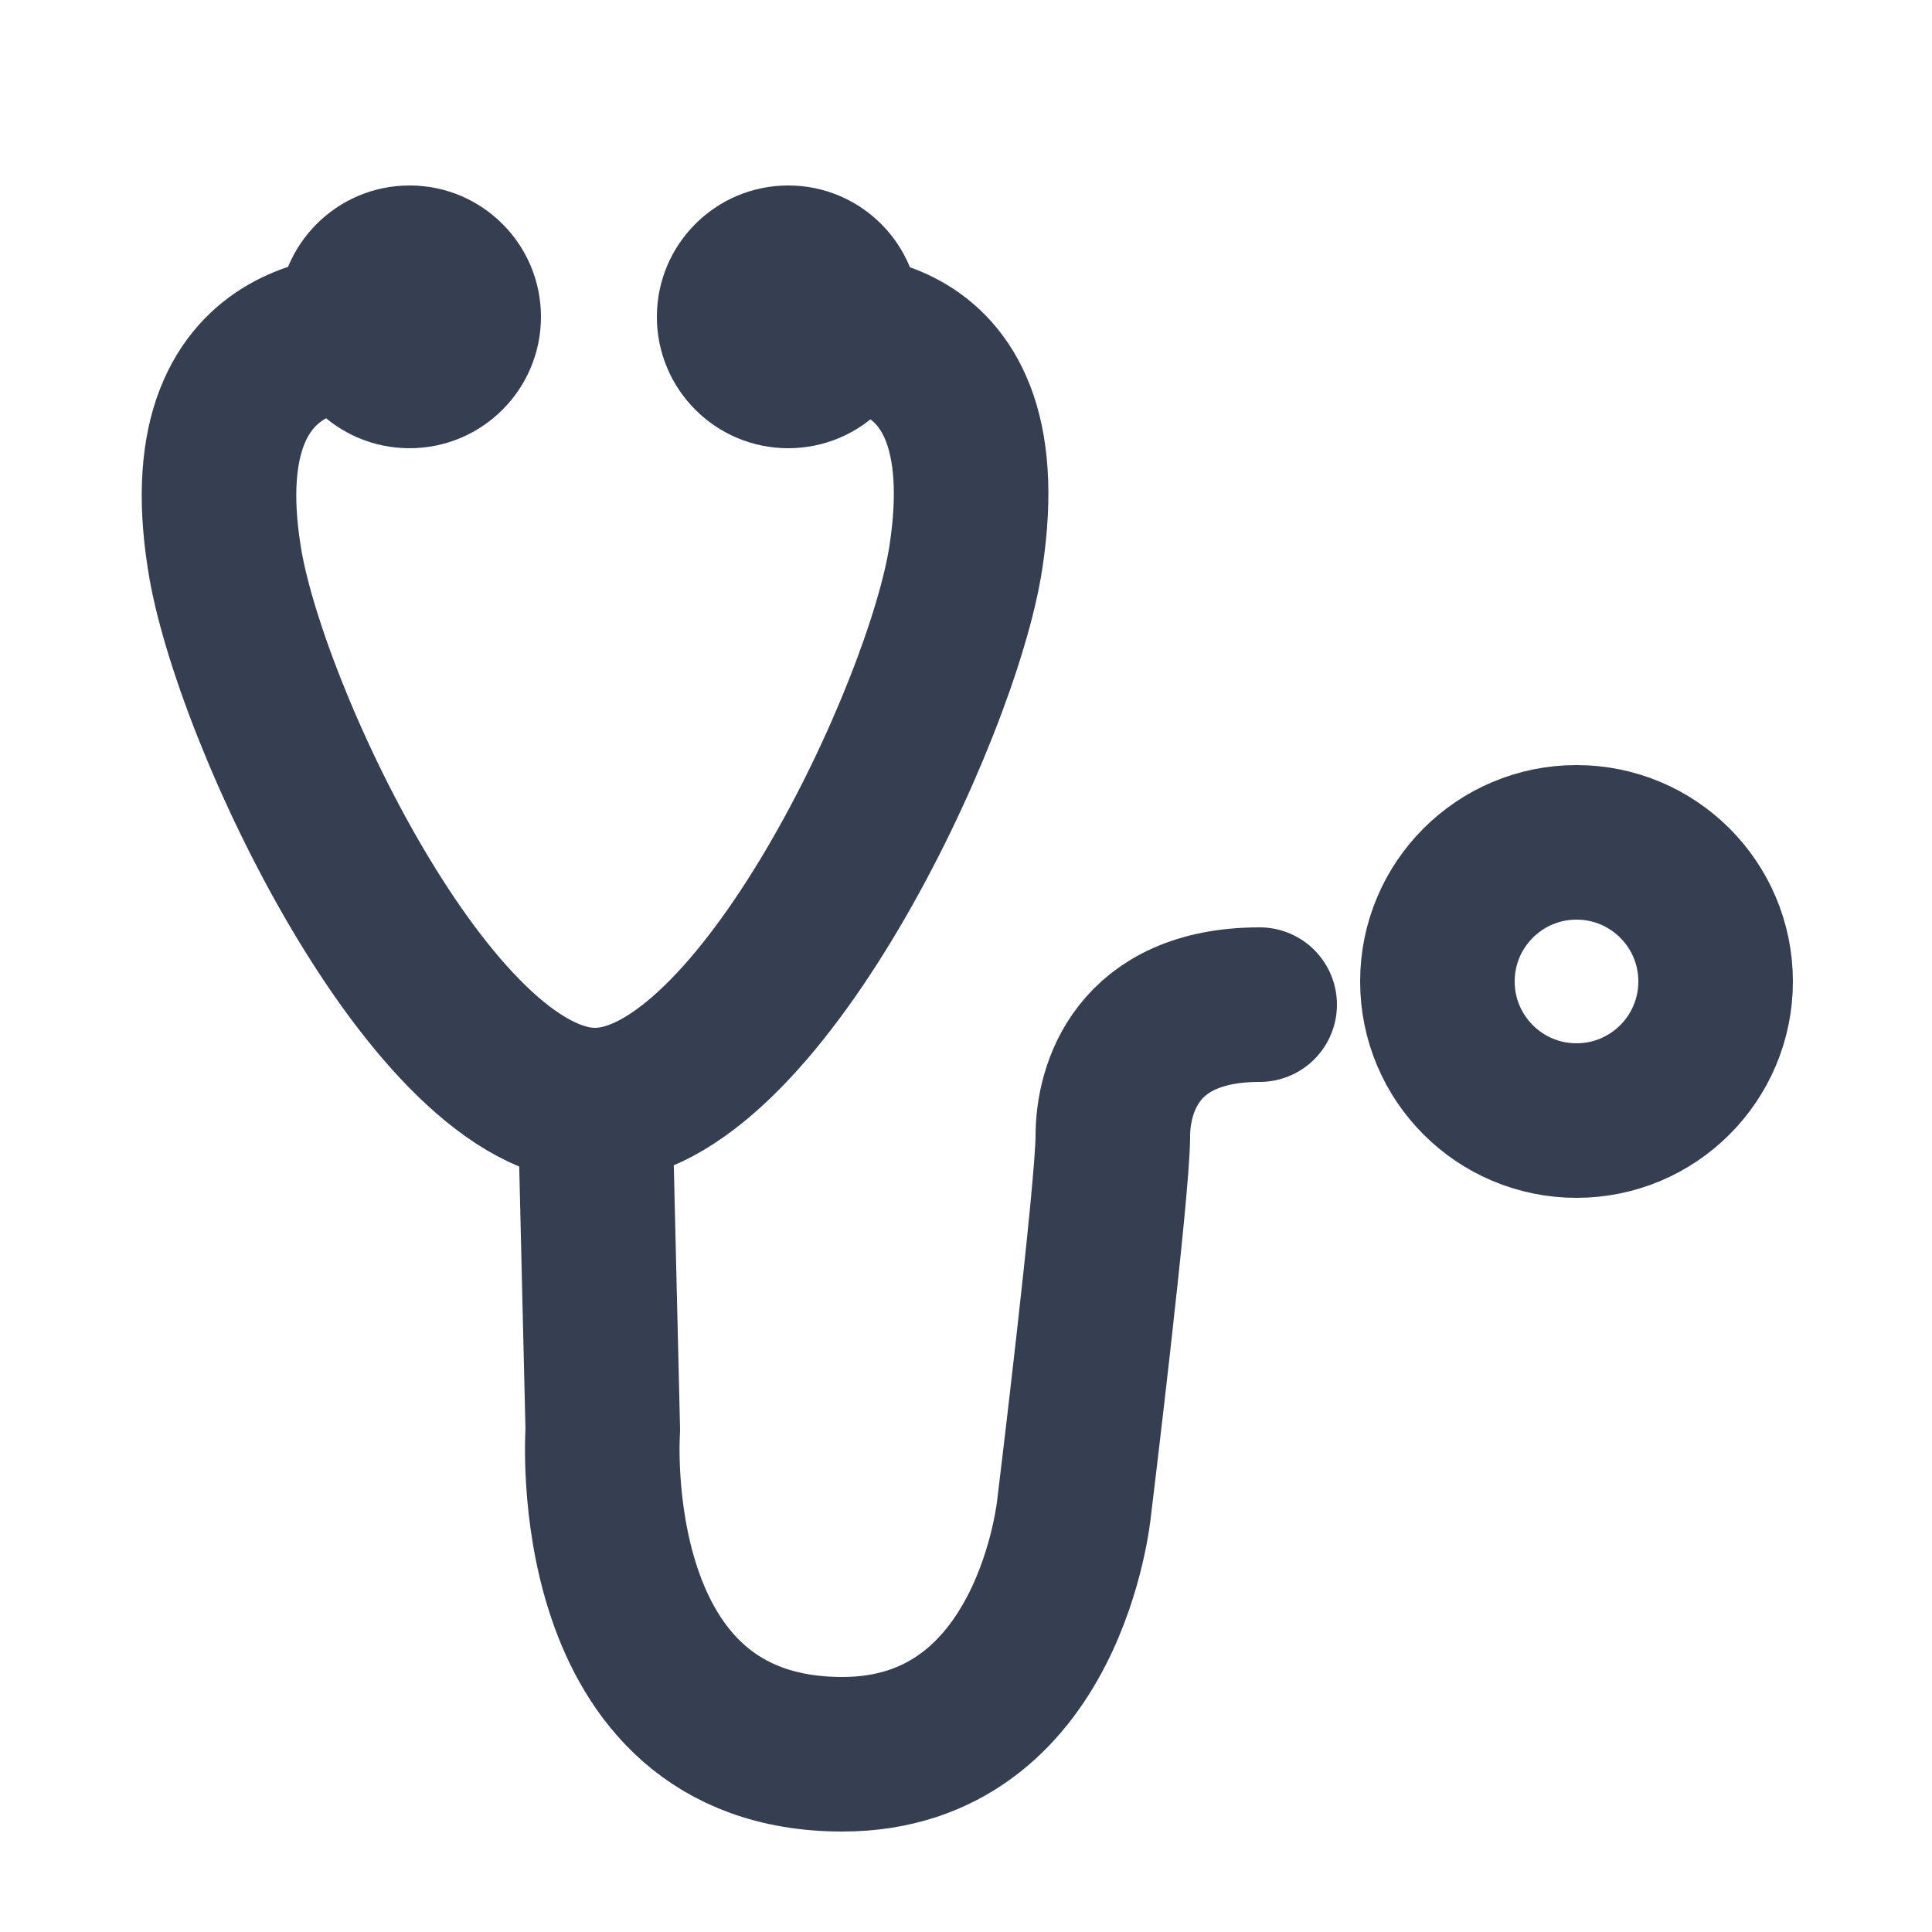
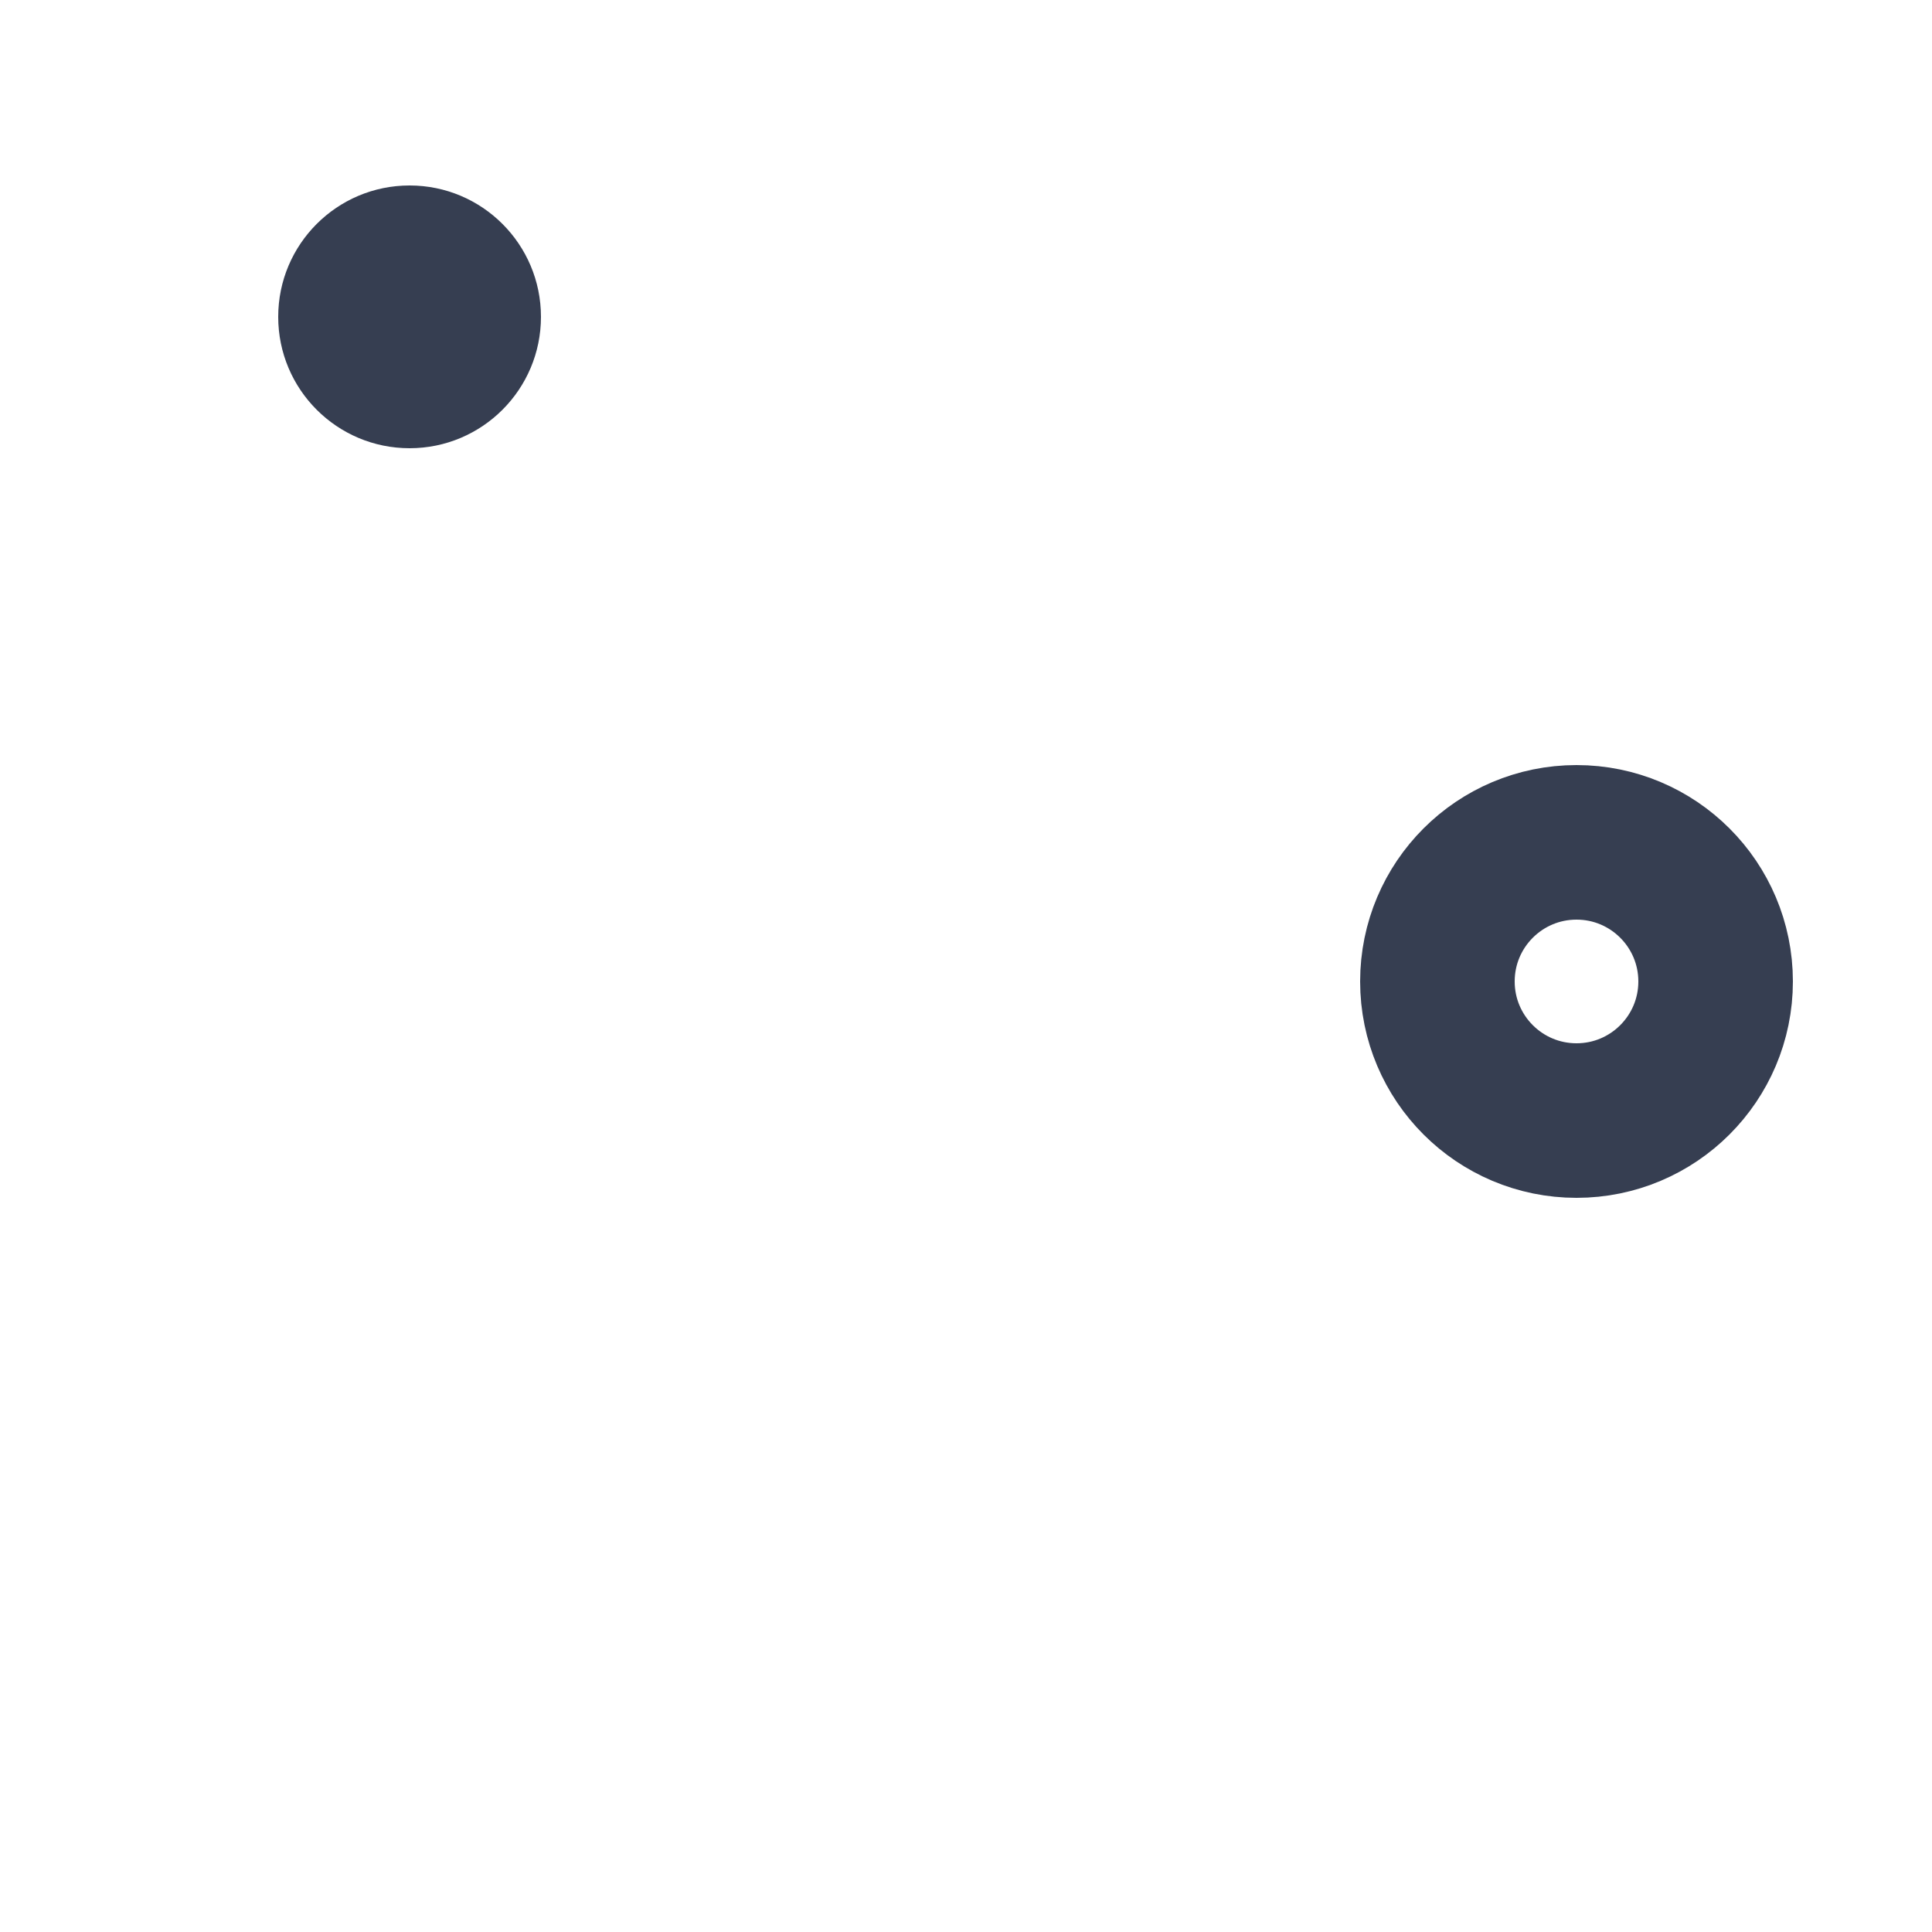
<svg xmlns="http://www.w3.org/2000/svg" version="1.1" id="Ebene_1" x="0px" y="0px" viewBox="0 0 25 25" style="enable-background:new 0 0 25 25;" xml:space="preserve">
  <style type="text/css">
	.st0{fill:#363E51;}
	.st1{fill:none;stroke:#000000;stroke-width:7;stroke-linecap:round;stroke-miterlimit:10;}
	.st2{fill:none;stroke:#000000;stroke-width:2;stroke-linecap:round;stroke-miterlimit:10;}
	.st3{fill:#2E2E2A;}
	.st4{fill:#FFFFFF;}
	.st5{fill:none;stroke:#363E51;stroke-width:3;stroke-linecap:round;stroke-linejoin:round;stroke-miterlimit:10;}
	.st6{fill:none;stroke:#363E51;stroke-width:2;stroke-linecap:round;stroke-linejoin:round;stroke-miterlimit:10;}
	.st7{fill:none;stroke:#FFFFFF;stroke-width:3;stroke-linecap:round;stroke-linejoin:round;stroke-miterlimit:10;}
	.st8{fill:none;stroke:#FFFFFF;stroke-width:2;stroke-linecap:round;stroke-linejoin:round;stroke-miterlimit:10;}
</style>
  <g>
-     <path class="st6" d="M10.5,4.3c0,0,2.5-0.4,2,2.9c-0.3,2-2.7,7.1-4.8,7.1h0c-2.1,0-4.5-5.1-4.8-7.1c-0.5-3.2,2-2.9,2-2.9" />
-     <path class="st6" d="M7.7,14.3l0.1,4.2c0,0-0.3,4.2,3.1,4.2c2.7,0,3-3.2,3-3.2s0.5-4.1,0.5-4.8c0-0.6,0.3-1.7,1.9-1.7" />
    <circle class="st6" cx="20.4" cy="12.7" r="1.8" />
    <circle class="st0" cx="5.3" cy="4.1" r="1.7" />
-     <circle class="st0" cx="10.2" cy="4.1" r="1.7" />
  </g>
</svg>